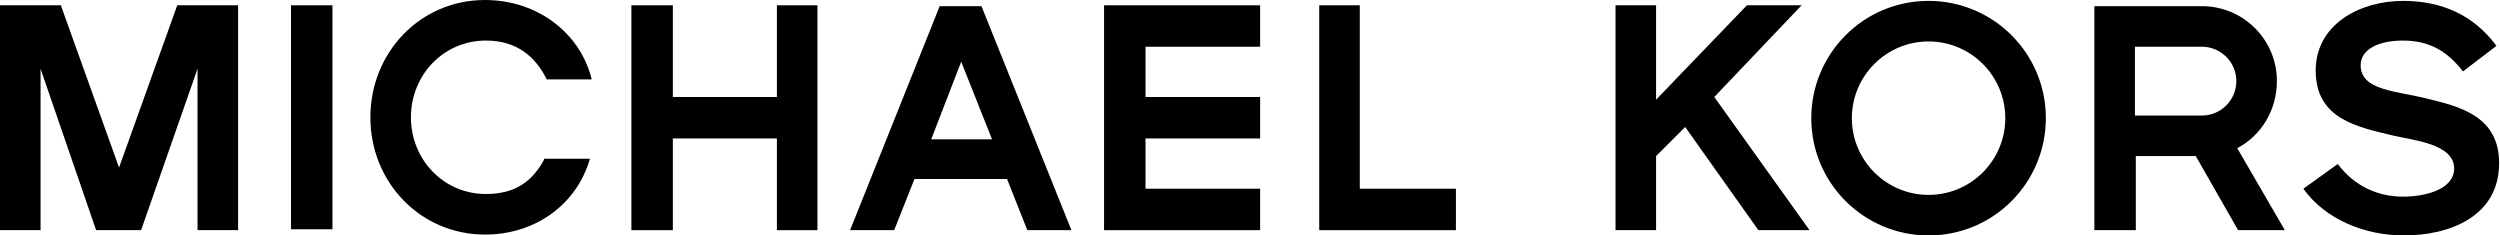
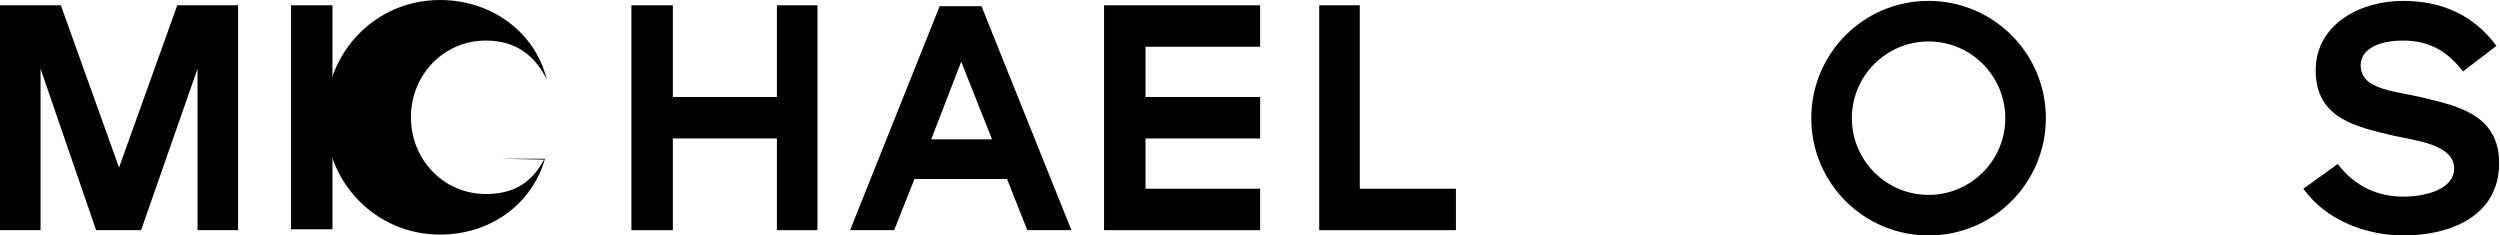
<svg xmlns="http://www.w3.org/2000/svg" width="283.5" height="26.7" viewBox="523.7 681.9 283.5 26.7" enable-background="new 523.7 681.9 283.5 26.7">
  <path d="m543.8 682.5l-6.6 18.4-6.6-18.4h-6.9v25.5h4.6v-18.3l6.3 18.3h5.1l6.4-18.3v18.3h4.6v-25.5z" />
  <path d="m556.7 682.5h4.7v25.4h-4.7z" />
  <path d="m611.8 682.5v10.4h-11.8v-10.4h-4.7v25.5h4.7v-10.4h11.8v10.4h4.6v-25.5z" />
  <path d="m632.7 688.9l3.5 8.8h-6.9l3.4-8.8m-2.4-6.4l-10.2 25.5h5l2.3-5.8h10.5l2.3 5.8h5l-10.2-25.4h-4.7z" />
  <path d="m648.9 682.5v25.5h17.7v-4.7h-13v-5.7h13v-4.7h-13v-5.7h13v-4.7z" />
  <path d="m673.3 682.5v25.5h15.5v-4.7h-10.9v-20.8z" />
-   <path d="m721.8 682.5l-10.3 10.7v-10.7h-4.6v25.5h4.6v-8.4l3.3-3.3 8.3 11.7h5.8l-10.8-15.1 9.9-10.4z" />
  <path d="m751.1 695.3c0 4.8-3.9 8.7-8.7 8.7-4.8 0-8.7-3.9-8.7-8.7 0-4.8 3.9-8.7 8.7-8.7 4.8 0 8.7 3.9 8.7 8.7m4.6 0c0-7.4-6-13.3-13.3-13.3-7.4 0-13.3 6-13.3 13.3 0 7.4 6 13.3 13.3 13.3 7.4 0 13.3-6 13.3-13.3" />
-   <path d="m777.3 691.1c0 2.1-1.7 3.9-3.9 3.9h-7.6v-7.8h7.6c2.1 0 3.9 1.7 3.9 3.9m5.5 16.9l-5.4-9.3c2.7-1.4 4.5-4.3 4.5-7.6 0-4.7-3.8-8.5-8.5-8.5h-12.2v25.4h4.7v-8.4h6.8l4.8 8.4h5.3z" />
  <path d="m796.3 708.6c-4.4 0-8.9-1.8-11.4-5.3l3.9-2.8c1.9 2.5 4.5 3.7 7.4 3.7 2.5 0 5.8-.8 5.8-3.2 0-2.8-4.7-3.2-6.8-3.7-4.2-1-8.9-1.9-8.9-7.4 0-5.3 5.1-7.9 9.9-7.9 4.4 0 8 1.6 10.6 5.1l-3.8 2.9c-1.7-2.2-3.7-3.5-6.8-3.5-2.8 0-4.8 1-4.8 2.8 0 2.9 4.1 2.9 7.6 3.8 3.7.9 8.1 2 8.1 7.3 0 6.1-5.7 8.2-10.8 8.2" />
-   <path d="m585.4 700c-1.3 2.4-3.2 3.9-6.6 3.9-4.8 0-8.5-3.9-8.5-8.7 0-4.8 3.7-8.7 8.5-8.7 3.5 0 5.6 1.8 6.9 4.4h5.1c-1.3-5.3-6.2-9-12.1-9-7.4 0-13 6-13 13.3 0 7.4 5.7 13.3 13 13.3 5.7 0 10.4-3.4 11.9-8.6h-5.2z" />
+   <path d="m585.4 700c-1.3 2.4-3.2 3.9-6.6 3.9-4.8 0-8.5-3.9-8.5-8.7 0-4.8 3.7-8.7 8.5-8.7 3.5 0 5.6 1.8 6.9 4.4c-1.3-5.3-6.2-9-12.1-9-7.4 0-13 6-13 13.3 0 7.4 5.7 13.3 13 13.3 5.7 0 10.4-3.4 11.9-8.6h-5.2z" />
</svg>